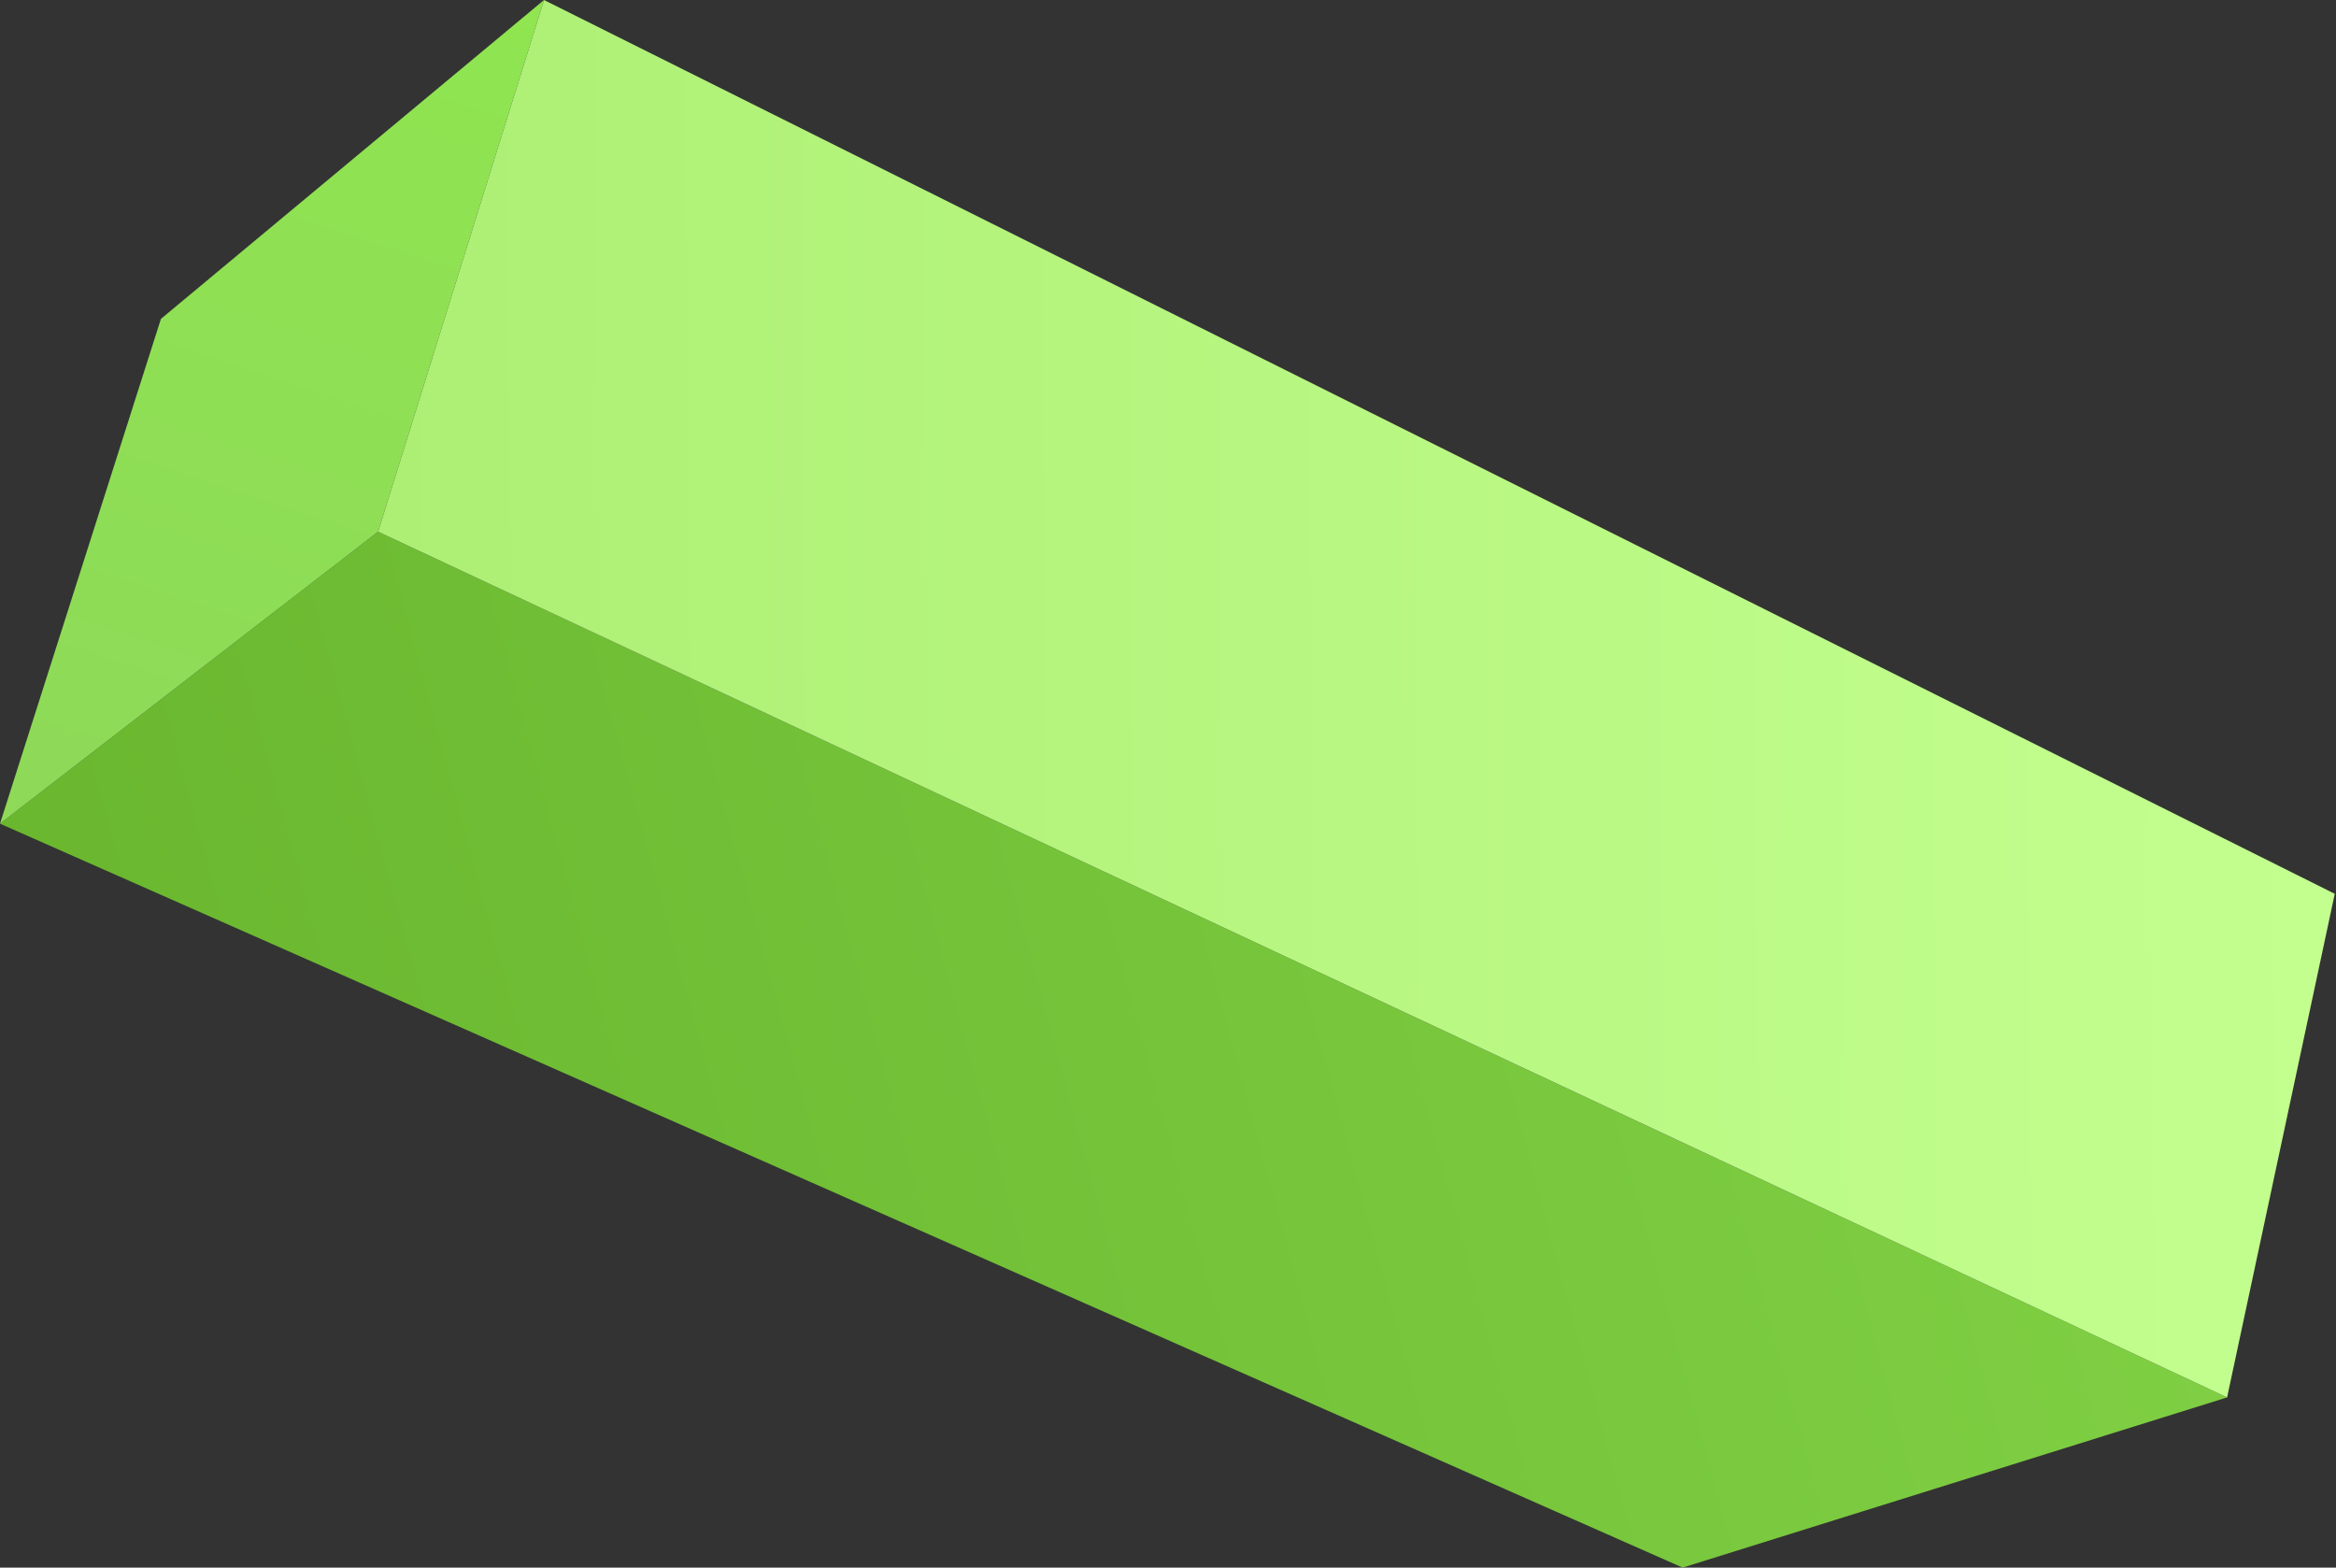
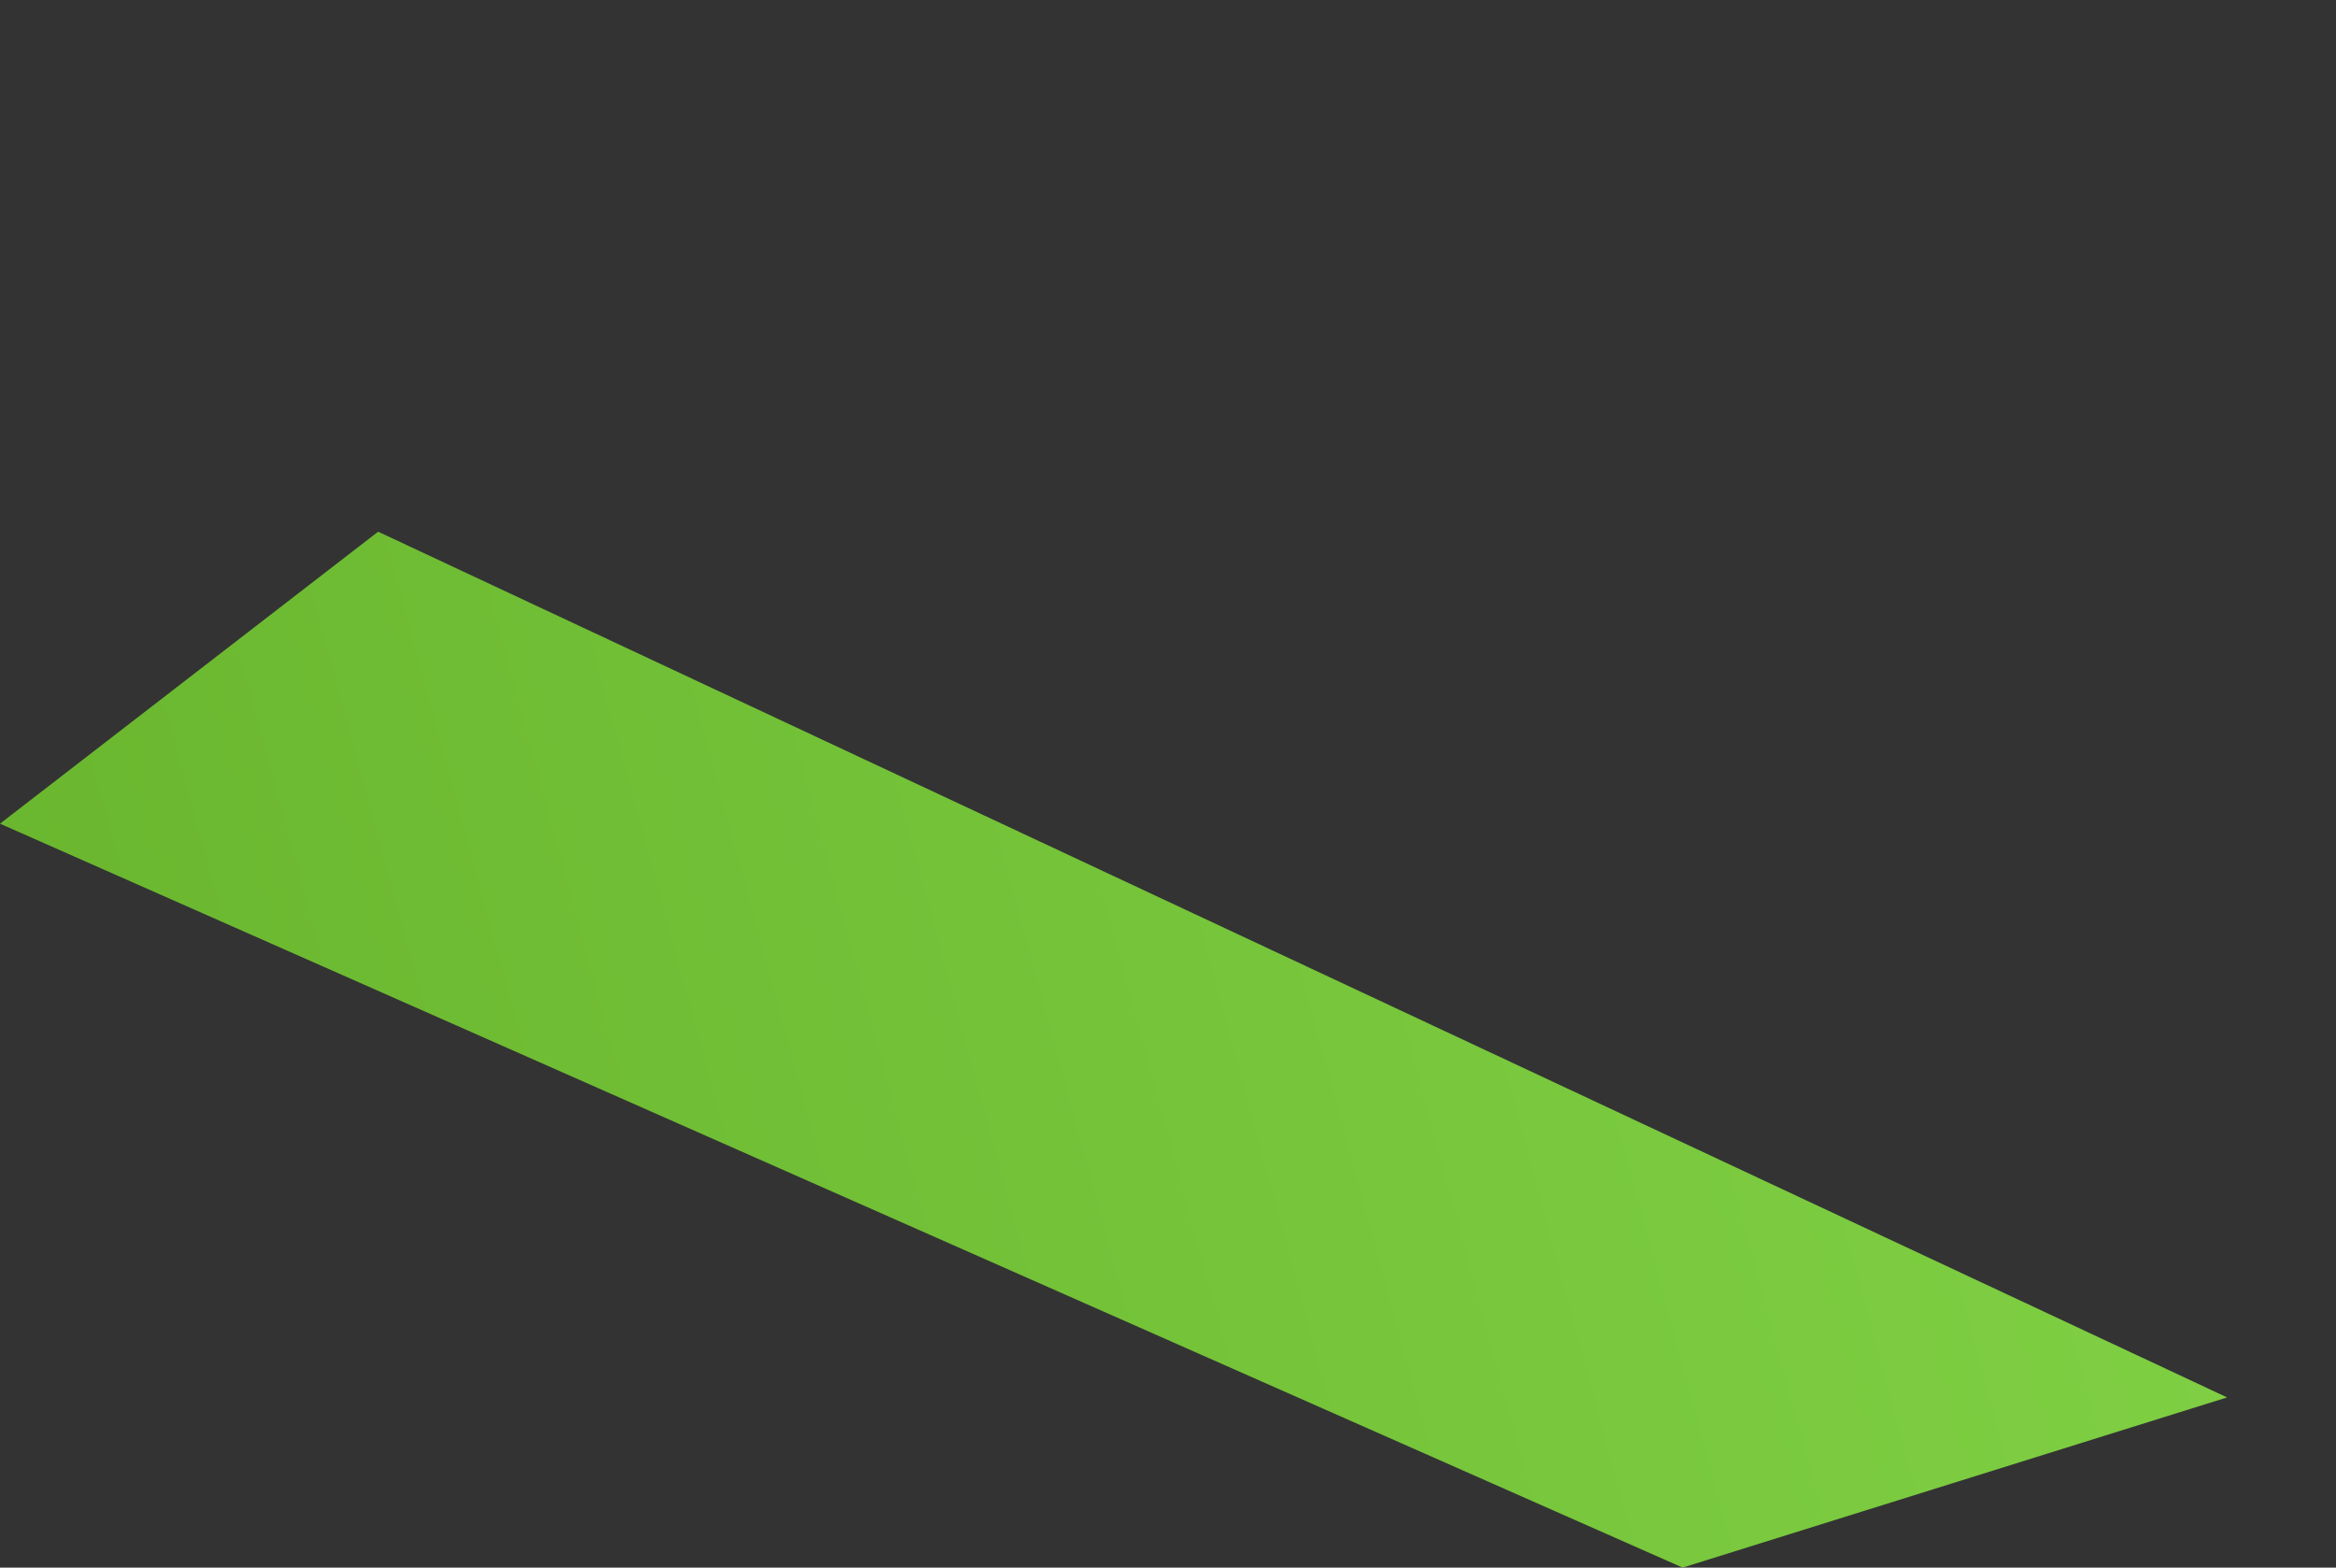
<svg xmlns="http://www.w3.org/2000/svg" width="611" height="410" viewBox="0 0 611 410" fill="none">
  <rect x="0" y="0" width="611" height="410" fill="#333333" stroke="none" />
  <path d="M582.516 365.487L440.105 409.999L0 215.429L98.9 139.064L582.516 365.487Z" fill="url(#paint0_linear_265_1694)" />
-   <path d="M142.287 0L98.9 139.064L0 215.429L42.093 83.4L142.287 0Z" fill="url(#paint1_linear_265_1694)" />
-   <path d="M610.677 233.77L582.516 365.487L98.9 139.064L142.287 0L610.677 233.77Z" fill="url(#paint2_linear_265_1694)" />
  <defs>
    <linearGradient id="paint0_linear_265_1694" x1="559.01" y1="-189.977" x2="-113.338" y2="-7.864" gradientUnits="userSpaceOnUse">
      <stop stop-color="#84D548" />
      <stop offset="0.1" stop-color="#81D145" />
      <stop offset="1" stop-color="#68B52D" />
    </linearGradient>
    <linearGradient id="paint1_linear_265_1694" x1="778.949" y1="145.465" x2="648.598" y2="540.986" gradientUnits="userSpaceOnUse">
      <stop stop-color="#90E84E" />
      <stop offset="1" stop-color="#8DD45C" />
    </linearGradient>
    <linearGradient id="paint2_linear_265_1694" x1="610.17" y1="180.936" x2="99.048" y2="184.564" gradientUnits="userSpaceOnUse">
      <stop stop-color="#C3FF8F" />
      <stop offset="1" stop-color="#ADEF74" />
    </linearGradient>
  </defs>
</svg>